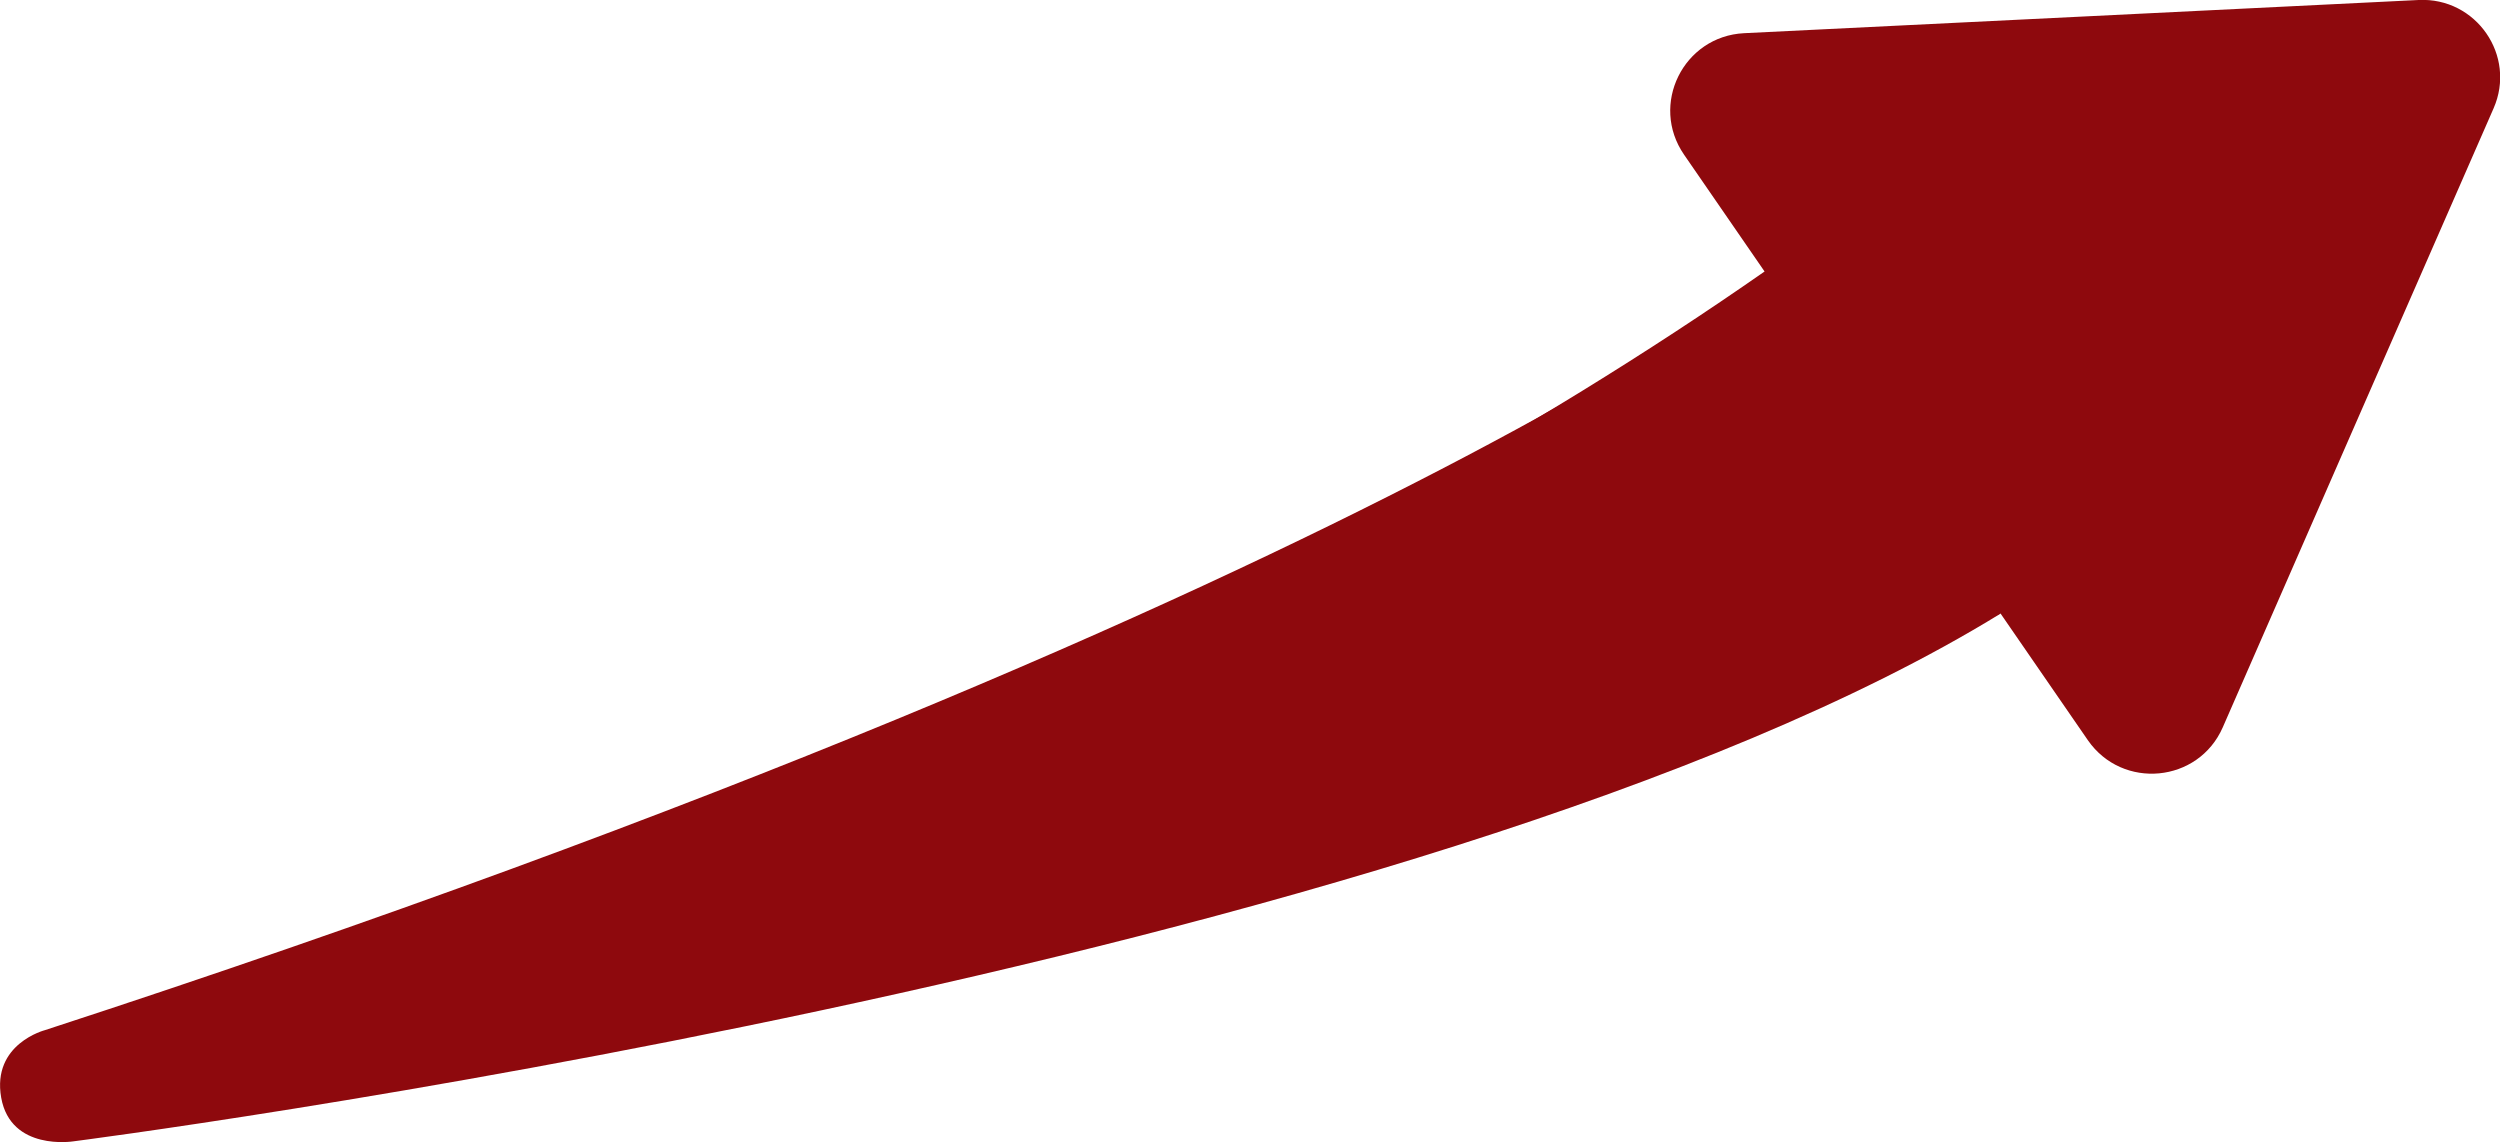
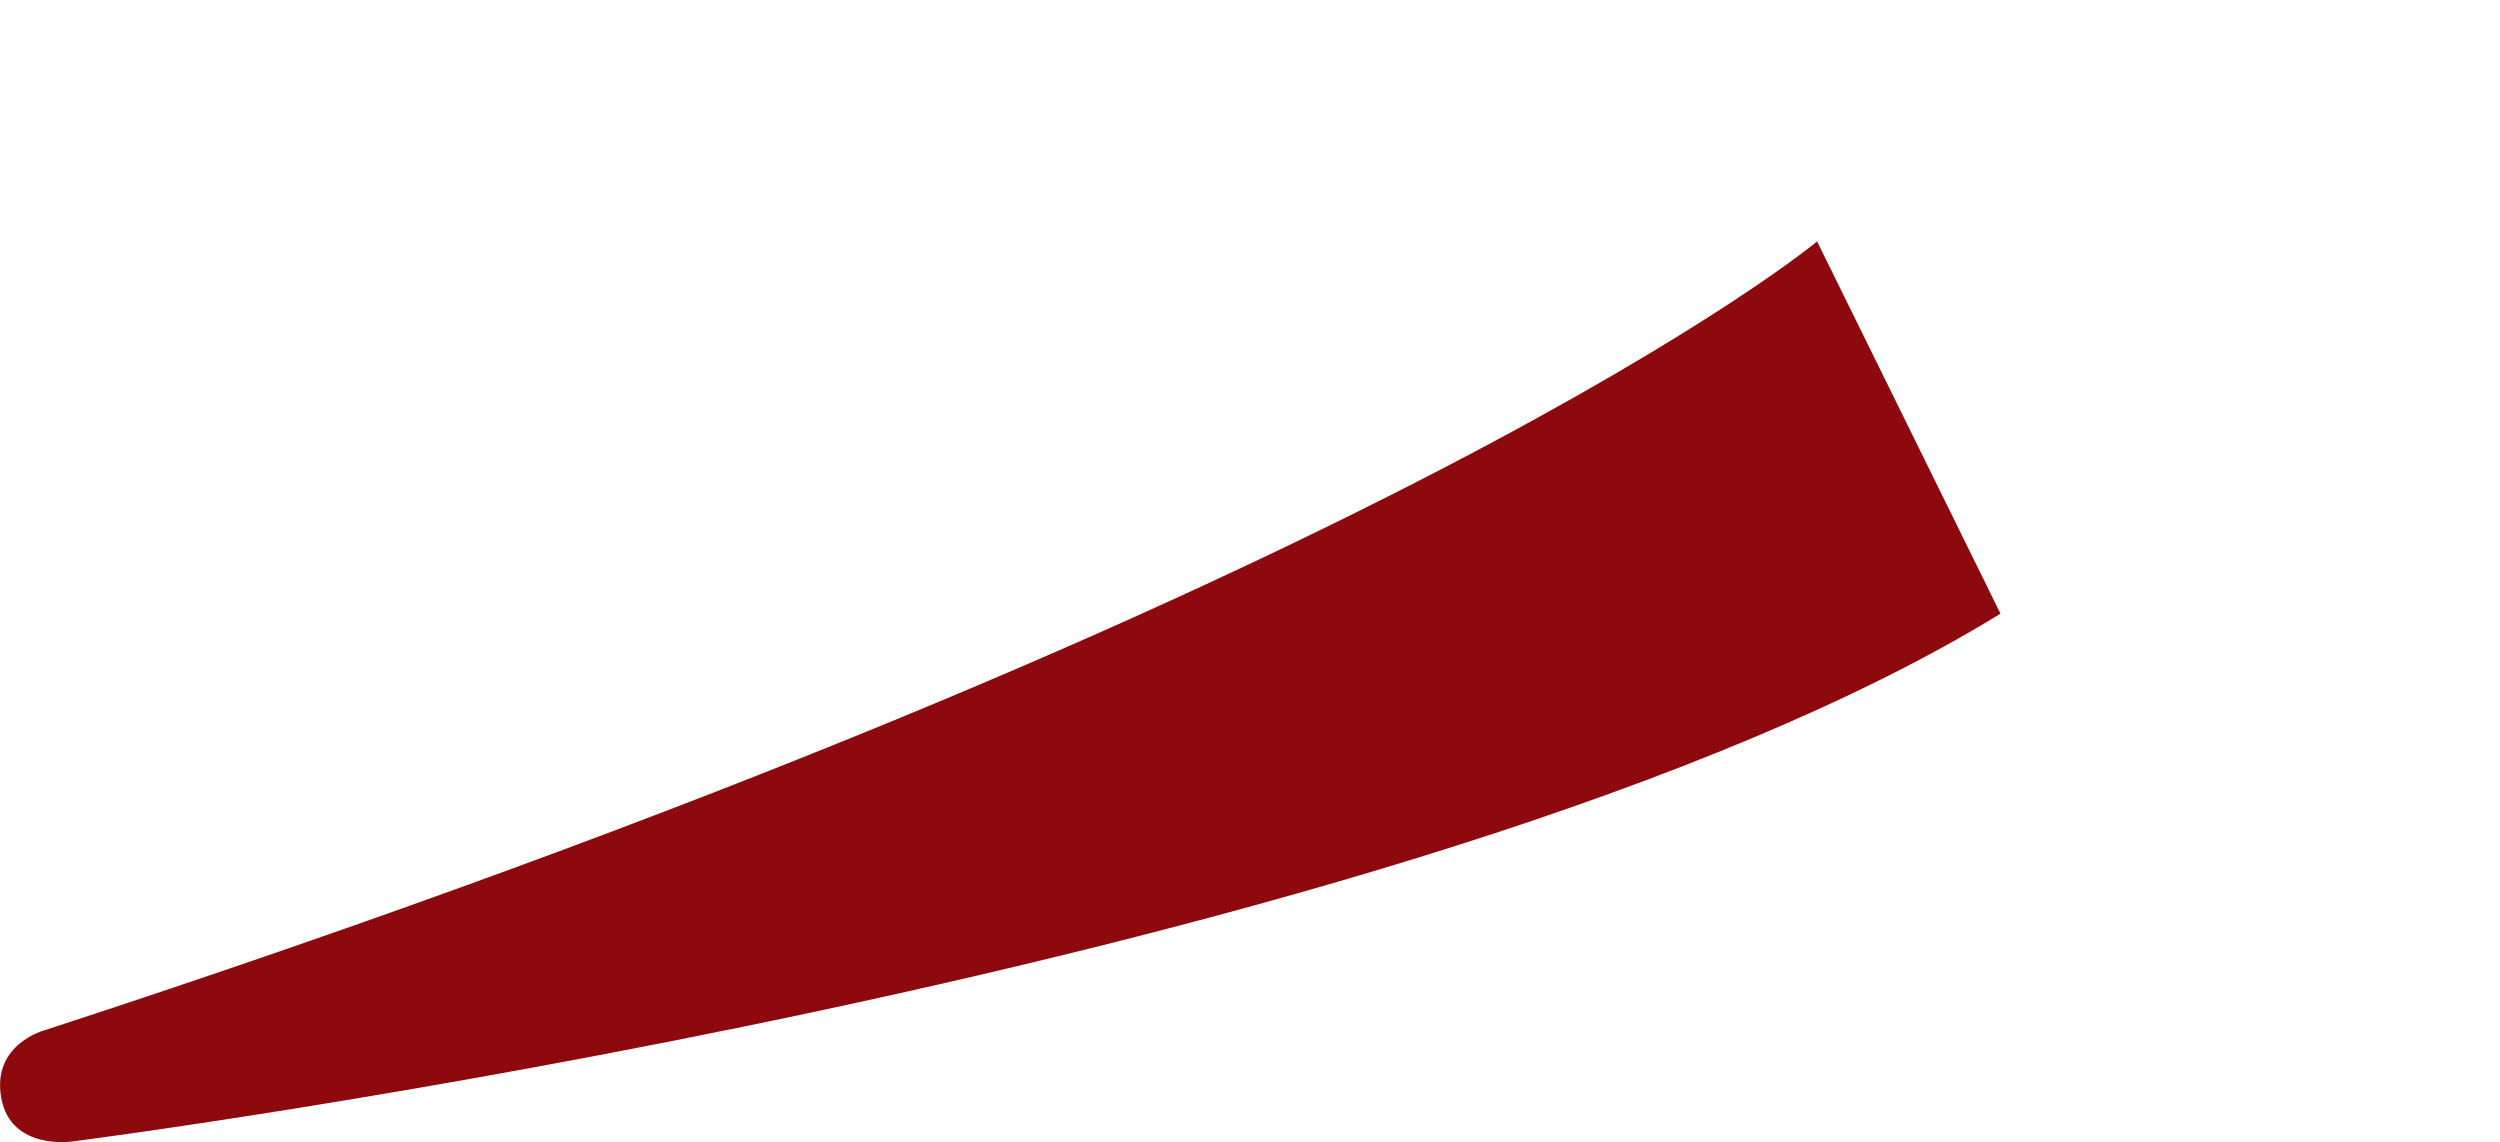
<svg xmlns="http://www.w3.org/2000/svg" viewBox="0 0 104.7 47.83">
  <g fill="#8e090d">
-     <path d="m101.29 0-14.42.71-13.83.68c-2.54.13-3.96 2.99-2.51 5.09l3.37 4.89c-9.77 6.82-21.25 13.03-33.92 18.68l.02 9.75c22.45-7.79 37.69-11.15 43.78-14.11l3.66 5.31c1.45 2.09 4.63 1.79 5.65-.54l5.55-12.69 5.79-13.23c.97-2.21-.73-4.66-3.14-4.54z" />
    <path d="m76.1 10.11s-17.29 14.46-74.21 33.03c0 0-2.24.57-1.84 2.83.4 2.25 3.02 1.83 3.02 1.83s56.57-7.25 80.71-22.1" />
  </g>
</svg>